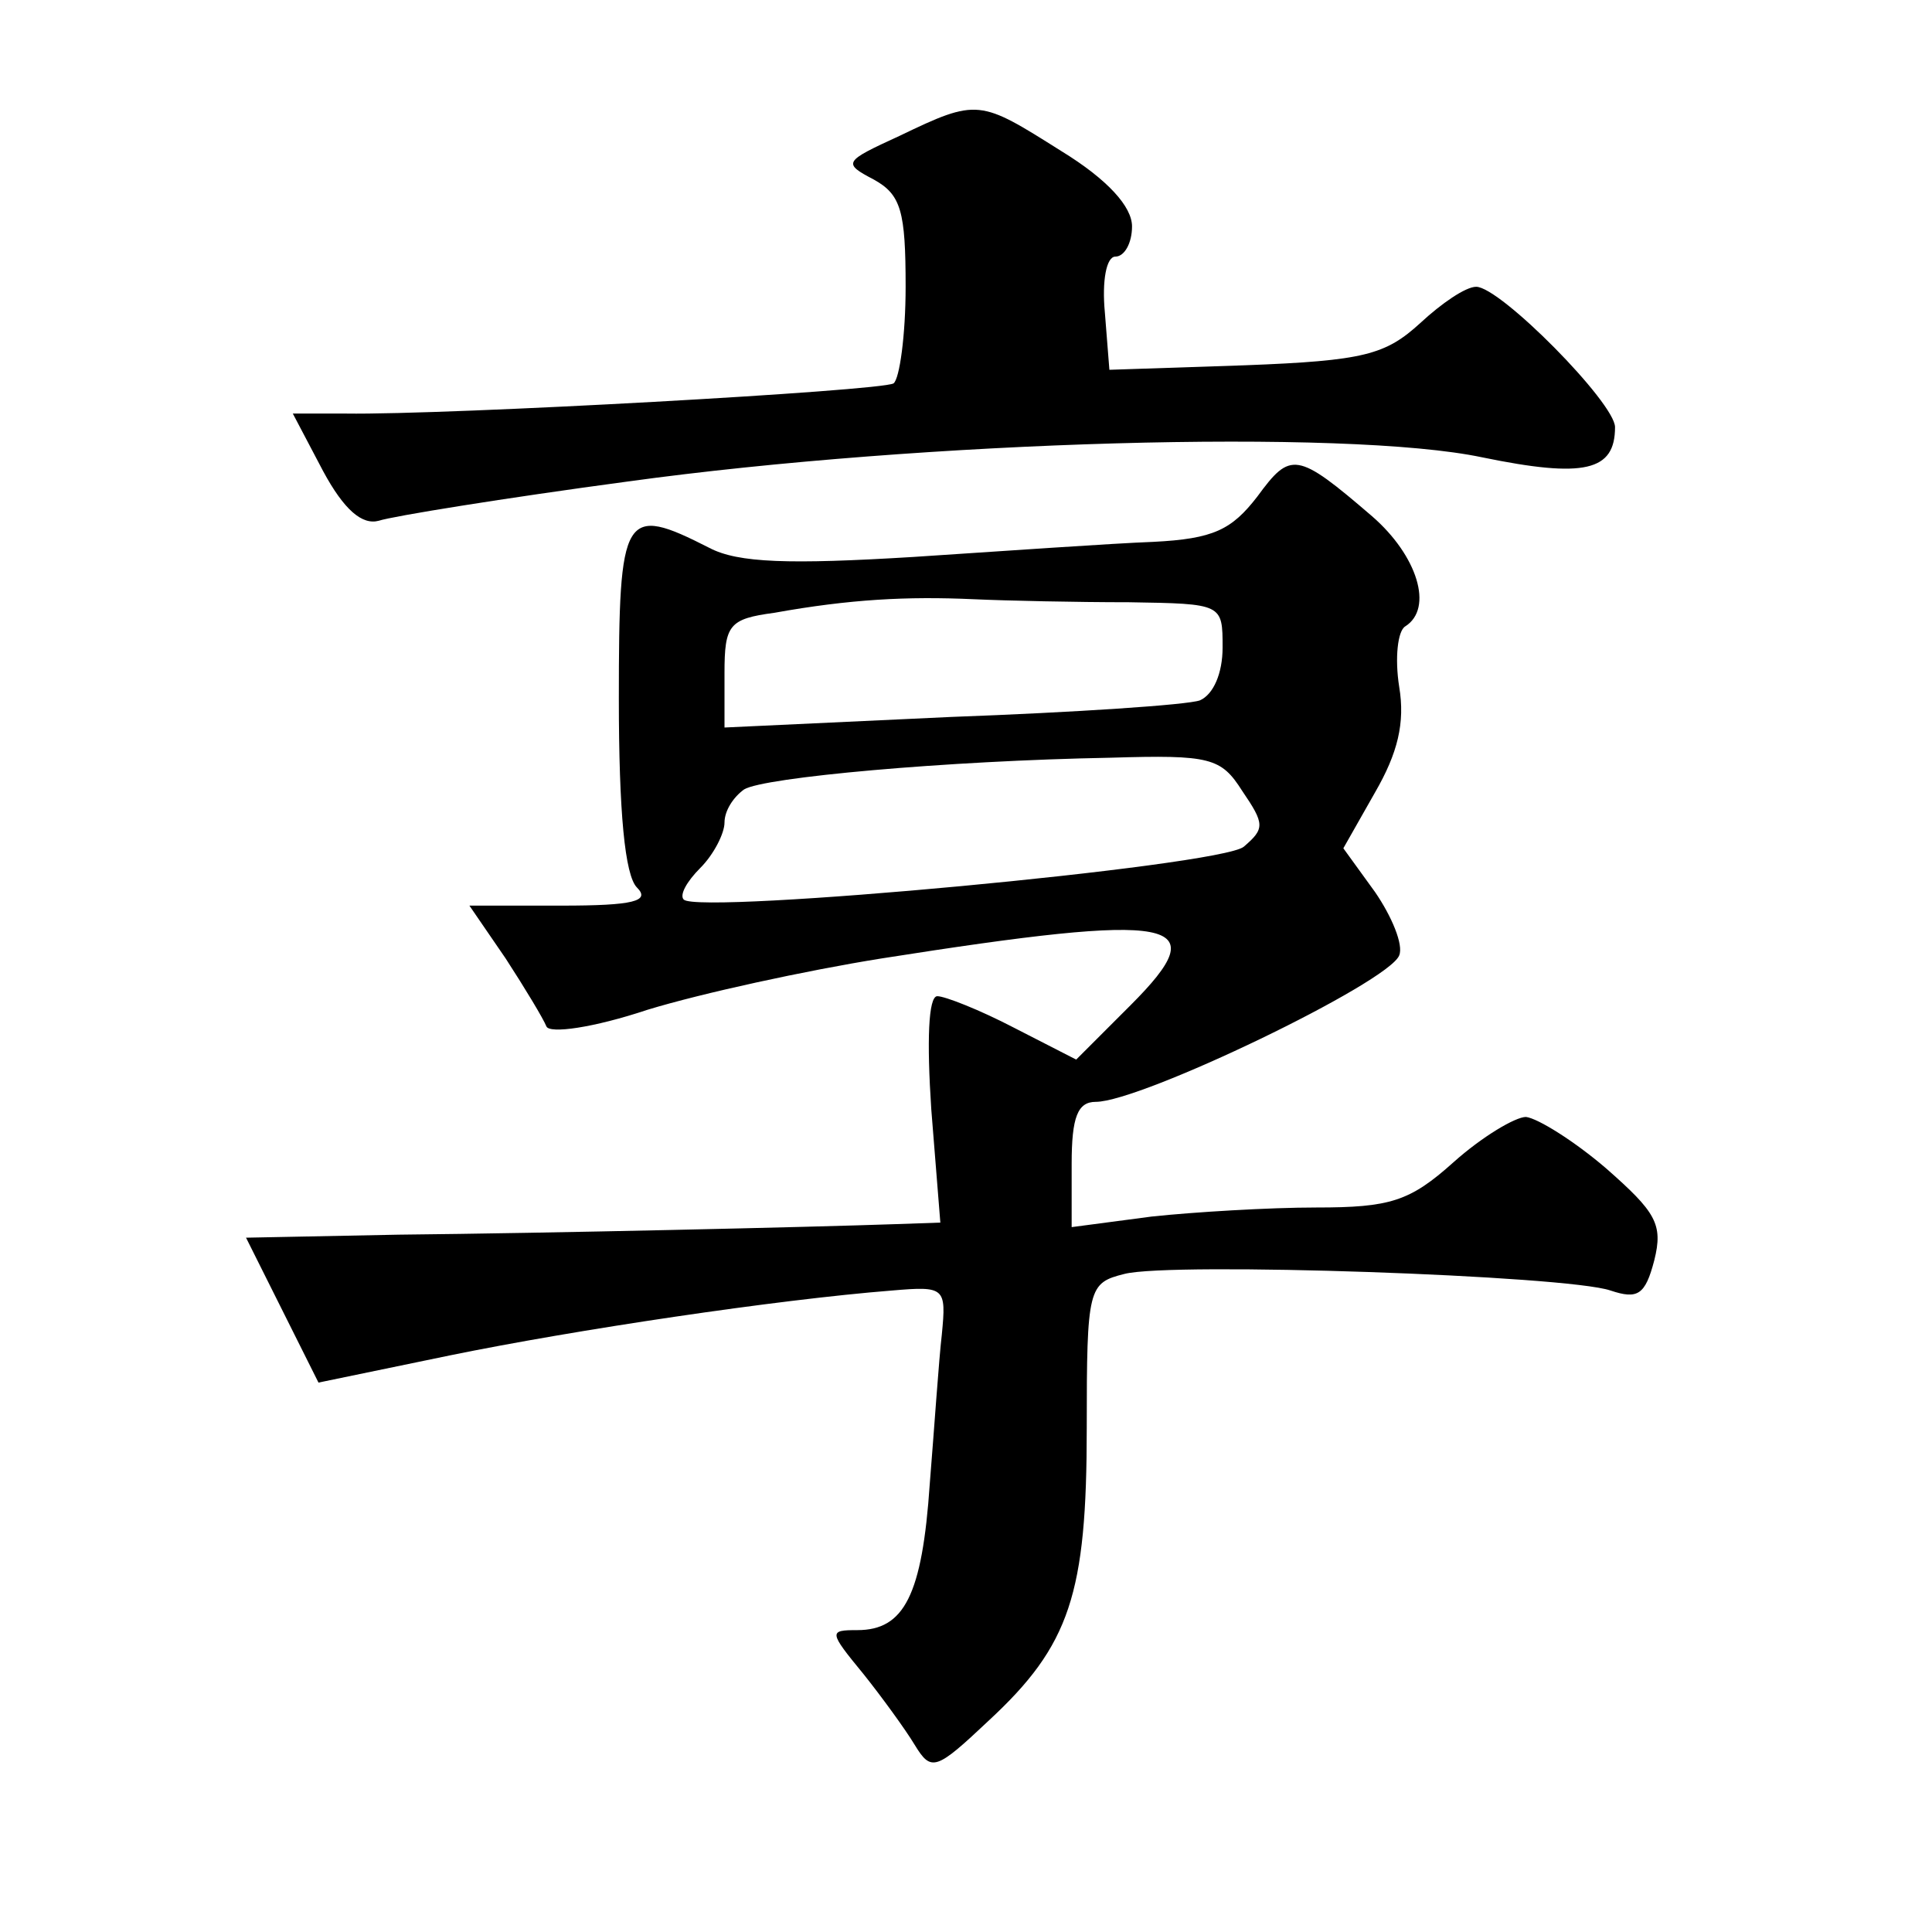
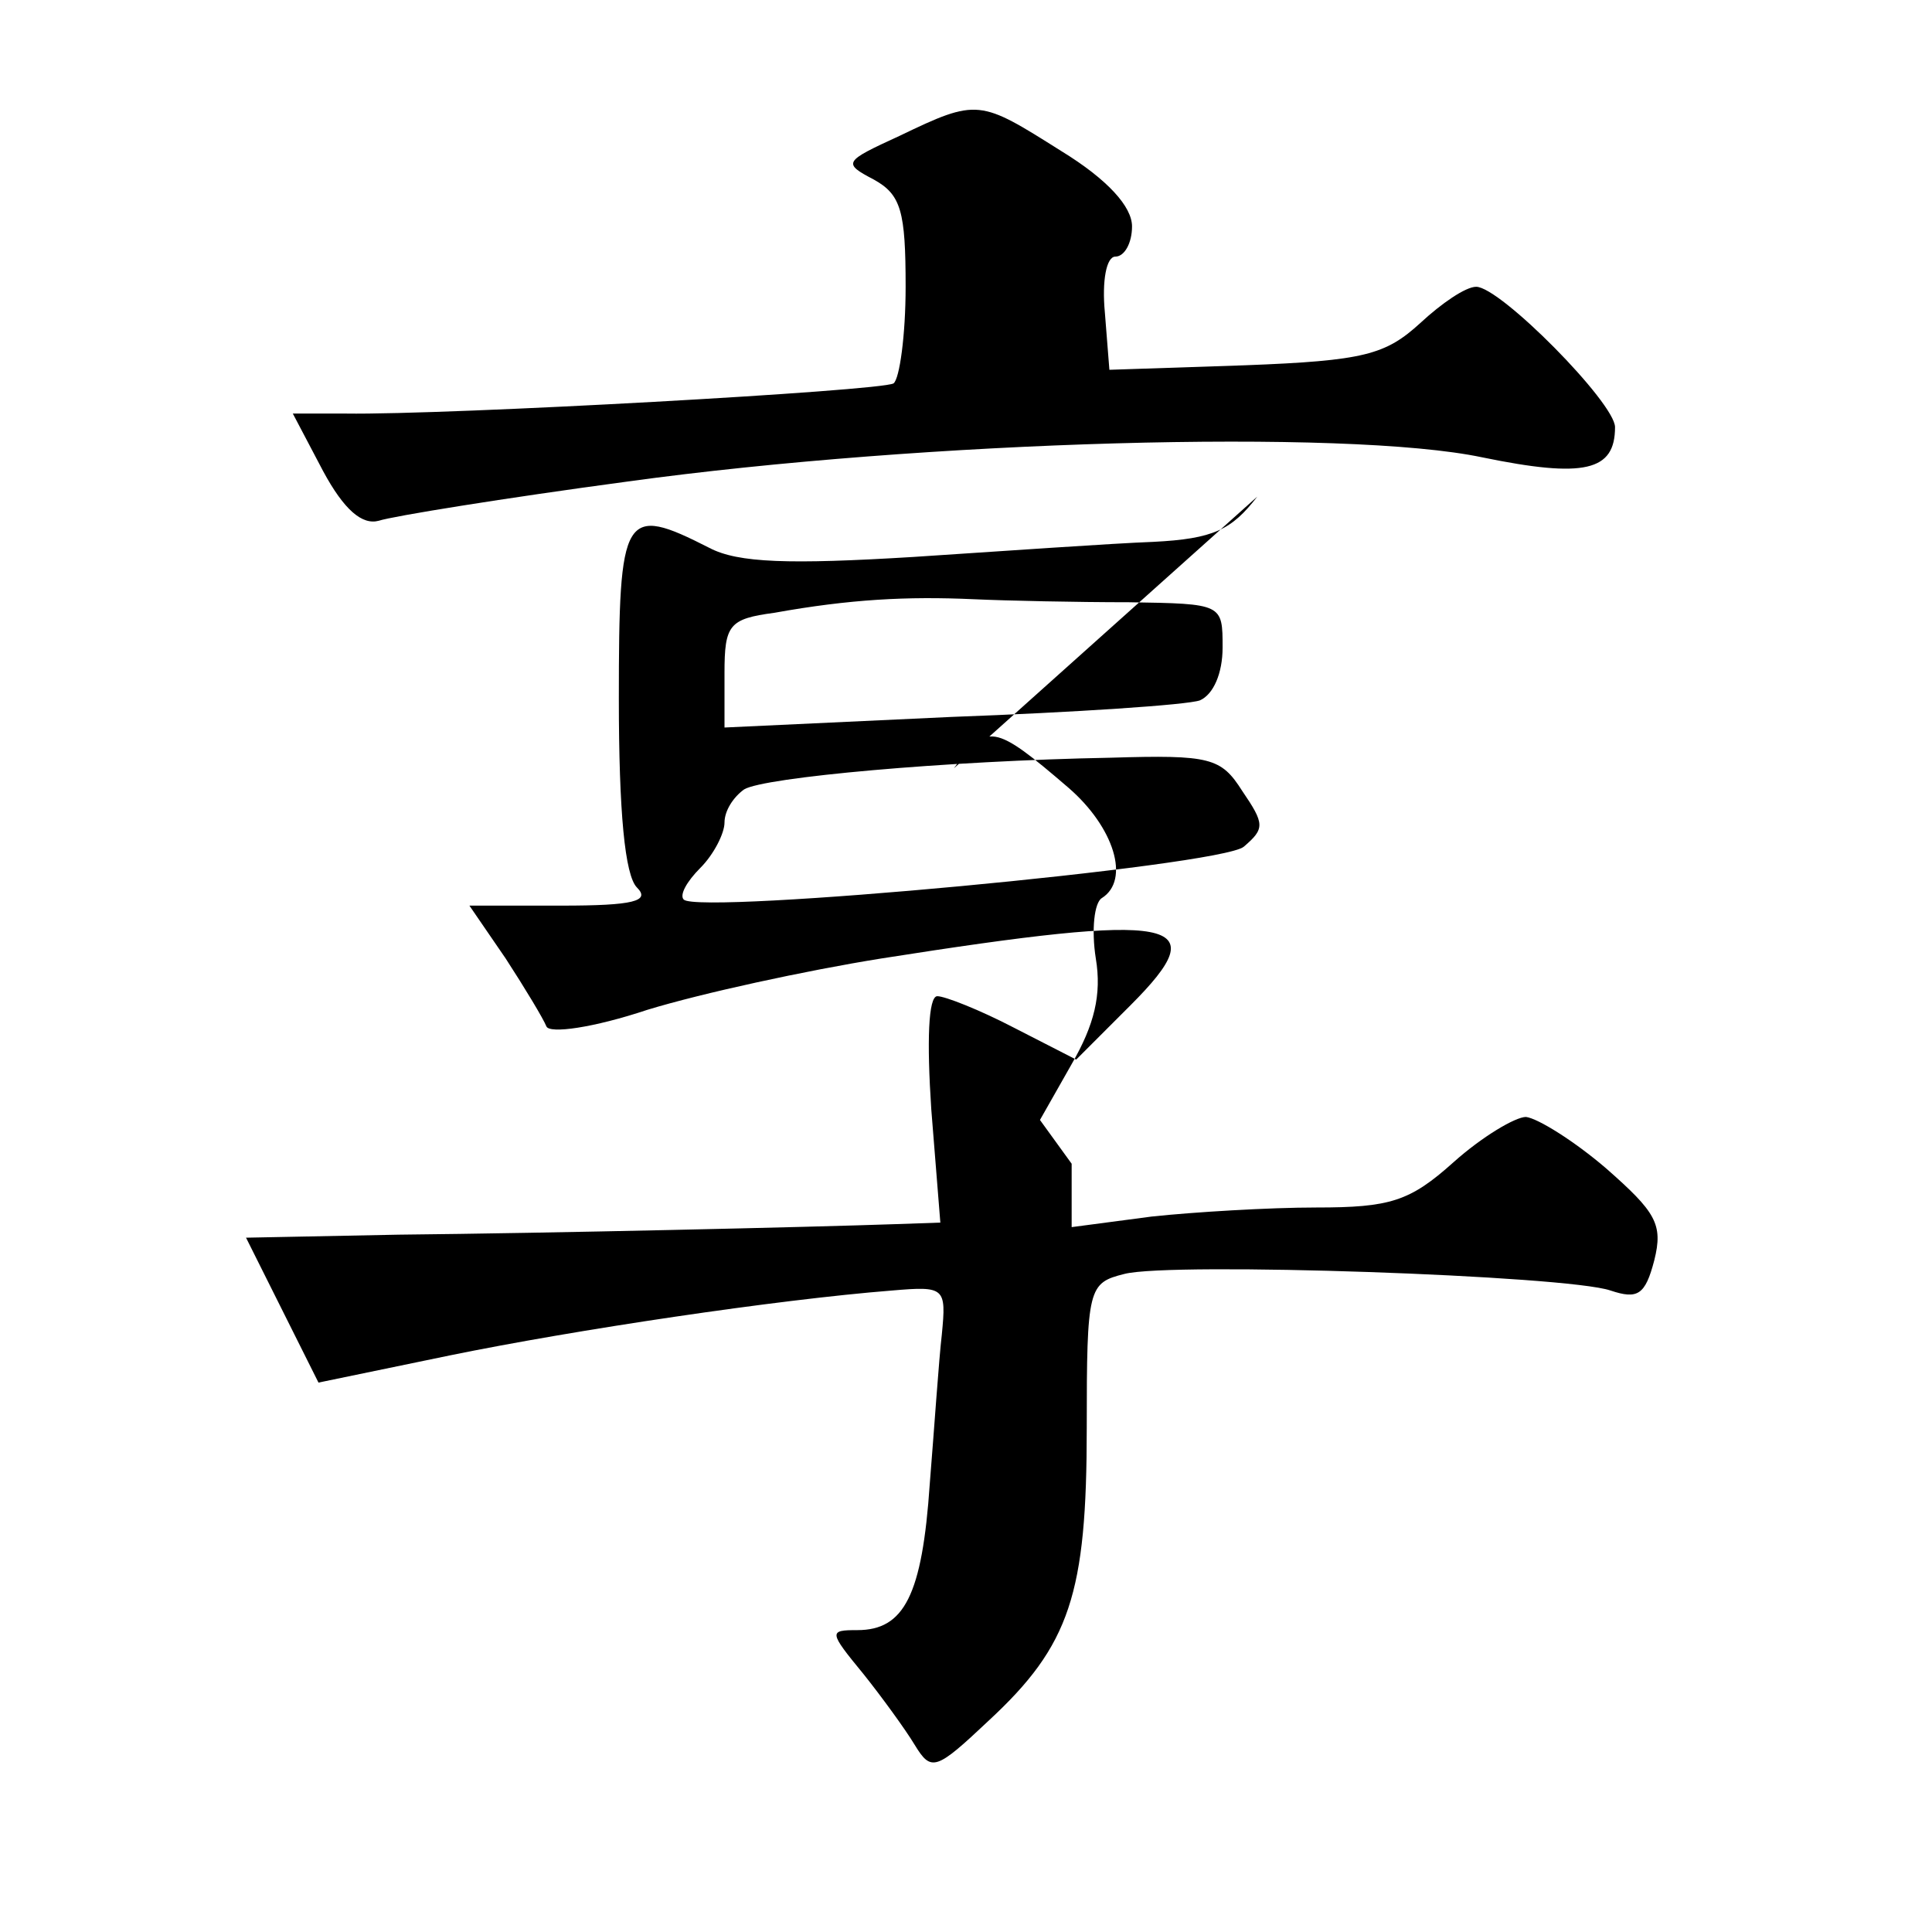
<svg xmlns="http://www.w3.org/2000/svg" version="1.0" width="128pt" height="128pt" viewBox="0 0 128 128" preserveAspectRatio="xMidYMid meet">
  <g transform="translate(0,128) scale(0.1,-0.1)" fill="#0" stroke="none">
-     <path d="M596 1190 c-37 -17 -38 -18 -17 -29 18 -10 21 -21 21 -71 0 -32 -4 -61 -8 -64 -8 -5 -295 -21 -363 -20 l-35 0 20 -38 c14 -26 26 -36 37 -33 9 3 83 15 165 26 196 27 476 35 566 16 68 -14 88 -9 88 20 0 16 -76 93 -92 93 -7 0 -23 -11 -37 -24 -23 -21 -37 -25 -116 -28 l-90 -3 -3 38 c-2 21 1 37 7 37 6 0 11 9 11 20 0 13 -16 31 -47 50 -54 34 -55 35 -107 10z M833 951 c-17 -22 -29 -28 -69 -30 -27 -1 -98 -6 -159 -10 -82 -5 -116 -4 -135 6 -57 29 -60 24 -60 -100 0 -75 4 -117 12 -125 9 -9 -2 -12 -50 -12 l-61 0 24 -35 c13 -20 25 -40 27 -45 2 -5 31 -1 67 11 36 11 105 26 155 34 197 31 222 26 165 -31 l-36 -36 -41 21 c-23 12 -46 21 -51 21 -6 0 -7 -30 -4 -75 l6 -75 -29 -1 c-57 -2 -230 -6 -330 -7 l-101 -2 24 -48 24 -48 87 18 c83 17 217 37 293 43 35 3 36 2 33 -29 -2 -17 -5 -62 -8 -99 -5 -74 -17 -97 -48 -97 -19 0 -19 -1 4 -29 12 -15 28 -37 34 -47 11 -18 14 -17 49 16 54 50 65 84 65 194 0 93 1 96 25 102 31 8 293 -1 322 -11 18 -6 23 -3 29 20 6 24 1 32 -32 61 -21 18 -45 33 -53 34 -7 0 -29 -13 -48 -30 -29 -26 -42 -30 -91 -30 -31 0 -81 -3 -109 -6 l-53 -7 0 42 c0 31 4 41 16 41 30 0 194 79 201 97 3 7 -5 26 -16 42 l-21 29 21 37 c15 26 20 46 16 70 -3 19 -1 37 4 40 19 12 8 47 -22 73 -50 43 -54 43 -76 13z m-85 -70 c62 -1 62 -1 62 -30 0 -17 -6 -31 -15 -35 -8 -3 -83 -8 -165 -11 l-150 -7 0 36 c0 32 3 36 33 40 50 9 88 11 132 9 22 -1 68 -2 103 -2z m75 -125 c15 -22 15 -25 1 -37 -16 -13 -361 -45 -371 -35 -3 3 2 12 11 21 9 9 16 23 16 30 0 8 6 17 13 22 13 8 134 19 243 21 66 2 73 0 87 -22z" />
+     <path d="M596 1190 c-37 -17 -38 -18 -17 -29 18 -10 21 -21 21 -71 0 -32 -4 -61 -8 -64 -8 -5 -295 -21 -363 -20 l-35 0 20 -38 c14 -26 26 -36 37 -33 9 3 83 15 165 26 196 27 476 35 566 16 68 -14 88 -9 88 20 0 16 -76 93 -92 93 -7 0 -23 -11 -37 -24 -23 -21 -37 -25 -116 -28 l-90 -3 -3 38 c-2 21 1 37 7 37 6 0 11 9 11 20 0 13 -16 31 -47 50 -54 34 -55 35 -107 10z M833 951 c-17 -22 -29 -28 -69 -30 -27 -1 -98 -6 -159 -10 -82 -5 -116 -4 -135 6 -57 29 -60 24 -60 -100 0 -75 4 -117 12 -125 9 -9 -2 -12 -50 -12 l-61 0 24 -35 c13 -20 25 -40 27 -45 2 -5 31 -1 67 11 36 11 105 26 155 34 197 31 222 26 165 -31 l-36 -36 -41 21 c-23 12 -46 21 -51 21 -6 0 -7 -30 -4 -75 l6 -75 -29 -1 c-57 -2 -230 -6 -330 -7 l-101 -2 24 -48 24 -48 87 18 c83 17 217 37 293 43 35 3 36 2 33 -29 -2 -17 -5 -62 -8 -99 -5 -74 -17 -97 -48 -97 -19 0 -19 -1 4 -29 12 -15 28 -37 34 -47 11 -18 14 -17 49 16 54 50 65 84 65 194 0 93 1 96 25 102 31 8 293 -1 322 -11 18 -6 23 -3 29 20 6 24 1 32 -32 61 -21 18 -45 33 -53 34 -7 0 -29 -13 -48 -30 -29 -26 -42 -30 -91 -30 -31 0 -81 -3 -109 -6 l-53 -7 0 42 l-21 29 21 37 c15 26 20 46 16 70 -3 19 -1 37 4 40 19 12 8 47 -22 73 -50 43 -54 43 -76 13z m-85 -70 c62 -1 62 -1 62 -30 0 -17 -6 -31 -15 -35 -8 -3 -83 -8 -165 -11 l-150 -7 0 36 c0 32 3 36 33 40 50 9 88 11 132 9 22 -1 68 -2 103 -2z m75 -125 c15 -22 15 -25 1 -37 -16 -13 -361 -45 -371 -35 -3 3 2 12 11 21 9 9 16 23 16 30 0 8 6 17 13 22 13 8 134 19 243 21 66 2 73 0 87 -22z" />
  </g>
</svg>